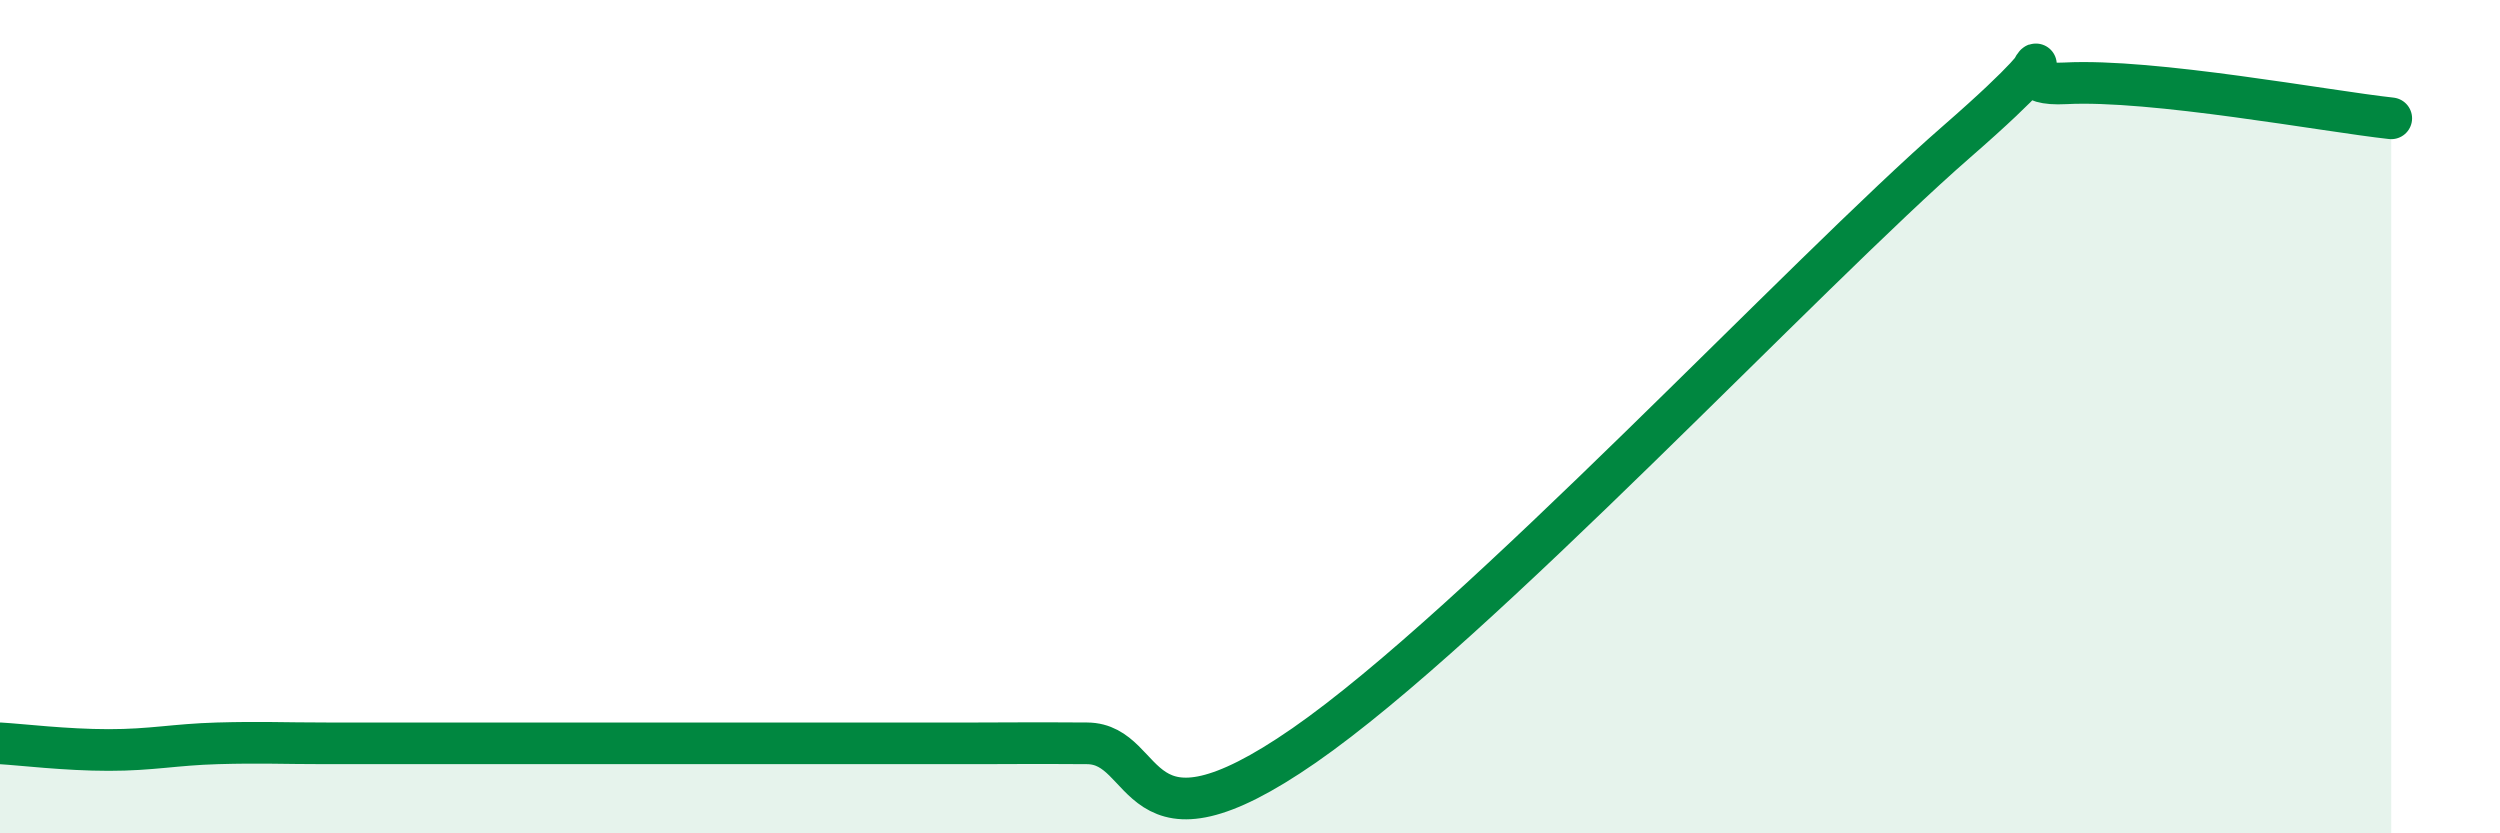
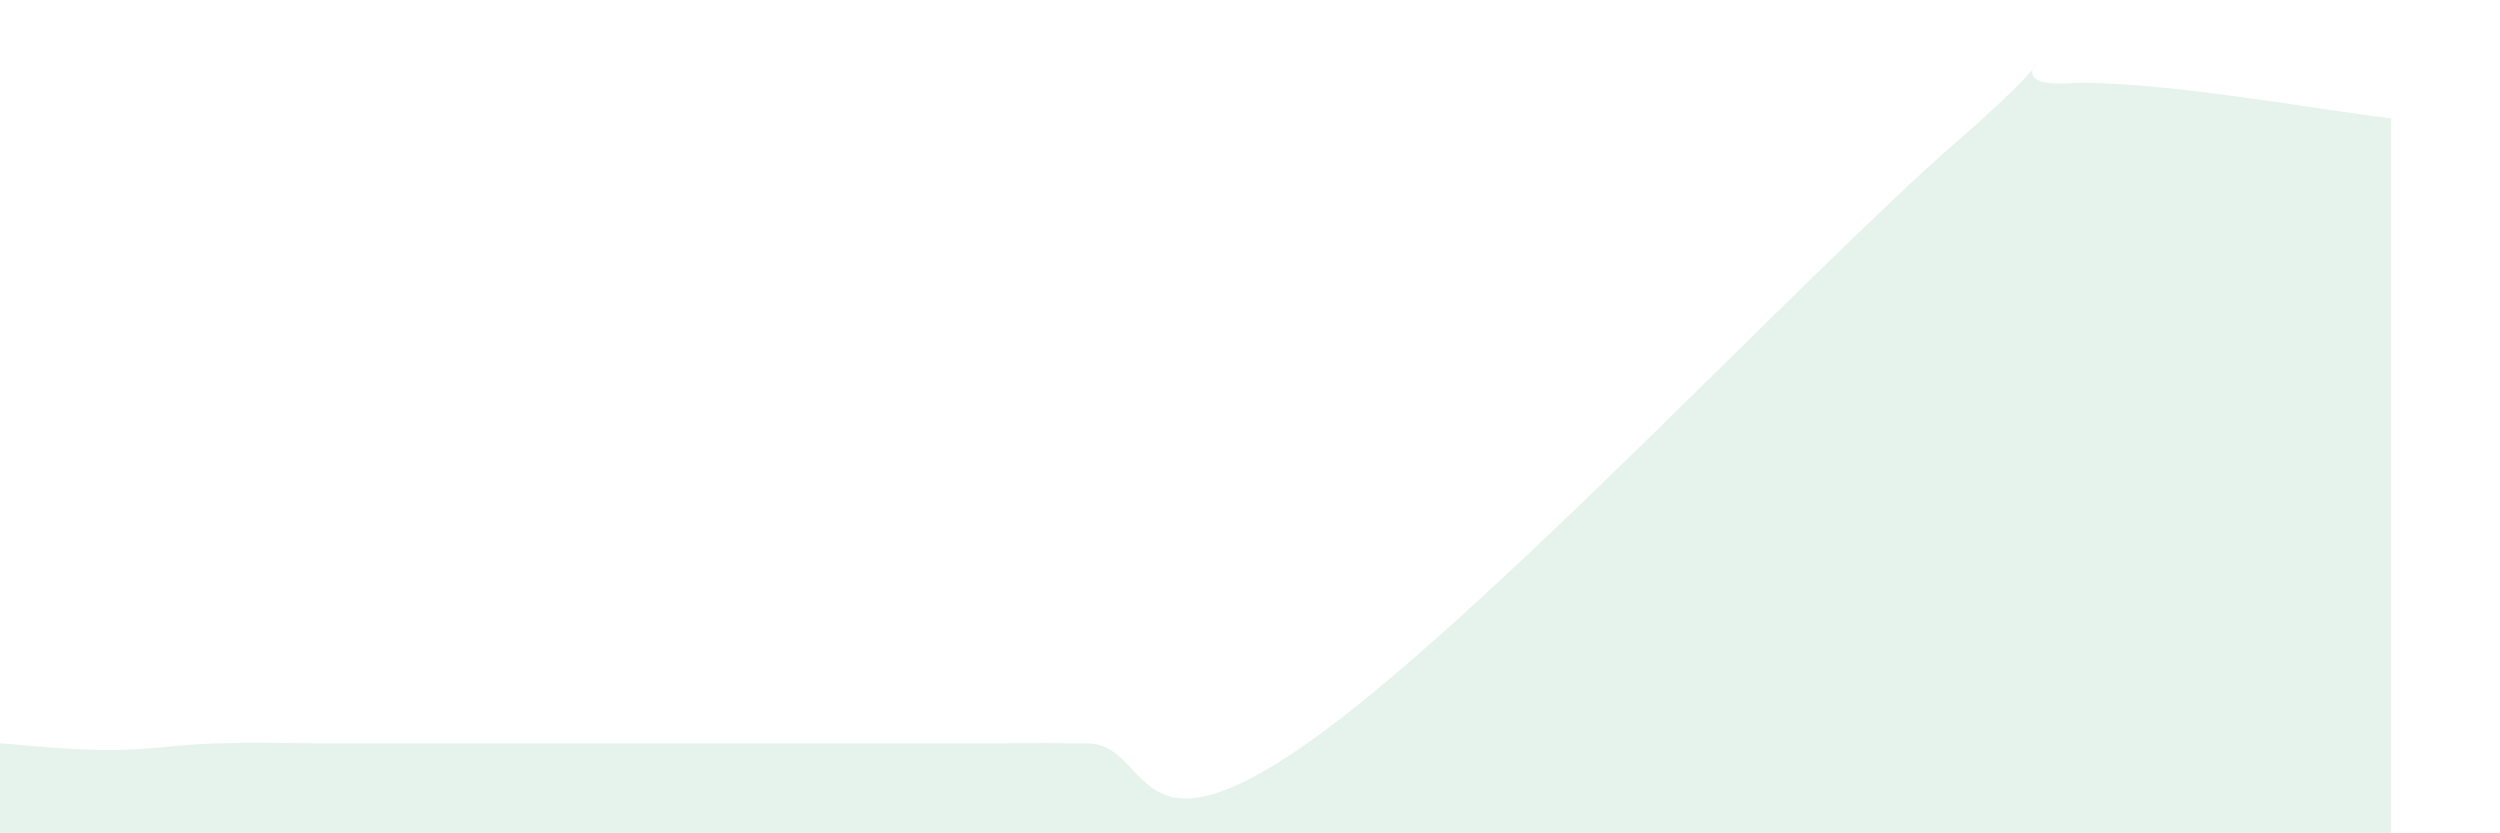
<svg xmlns="http://www.w3.org/2000/svg" width="60" height="20" viewBox="0 0 60 20">
  <path d="M 0,17.84 C 0.52,17.87 1.57,18 2.61,18 C 3.65,18 4.18,17.87 5.22,17.84 C 6.26,17.81 6.79,17.84 7.83,17.84 C 8.87,17.84 9.39,17.84 10.43,17.84 C 11.47,17.84 12,17.84 13.04,17.84 C 14.08,17.84 14.61,17.84 15.65,17.84 C 16.69,17.84 17.22,17.84 18.26,17.84 C 19.3,17.84 19.83,17.84 20.87,17.84 C 21.91,17.84 22.44,17.84 23.48,17.84 C 24.52,17.84 24.53,17.83 26.09,17.84 C 27.65,17.85 27.13,20.78 31.3,17.89 C 35.47,15 43.31,6.58 46.96,3.4 C 50.61,0.22 47.48,2.11 49.57,2 C 51.66,1.89 55.83,2.67 57.39,2.84L57.39 20L0 20Z" fill="#008740" opacity="0.1" stroke-linecap="round" stroke-linejoin="round" />
-   <path d="M 0,17.84 C 0.52,17.87 1.57,18 2.61,18 C 3.65,18 4.18,17.87 5.22,17.84 C 6.26,17.81 6.79,17.84 7.83,17.84 C 8.87,17.84 9.39,17.84 10.43,17.84 C 11.47,17.84 12,17.84 13.04,17.84 C 14.08,17.84 14.61,17.84 15.65,17.84 C 16.69,17.84 17.22,17.84 18.26,17.84 C 19.3,17.84 19.83,17.84 20.87,17.84 C 21.91,17.84 22.44,17.84 23.48,17.84 C 24.52,17.84 24.53,17.83 26.09,17.84 C 27.65,17.85 27.13,20.78 31.3,17.89 C 35.47,15 43.31,6.58 46.96,3.4 C 50.61,0.22 47.48,2.11 49.57,2 C 51.66,1.89 55.83,2.67 57.39,2.84" stroke="#008740" stroke-width="1" fill="none" stroke-linecap="round" stroke-linejoin="round" />
</svg>